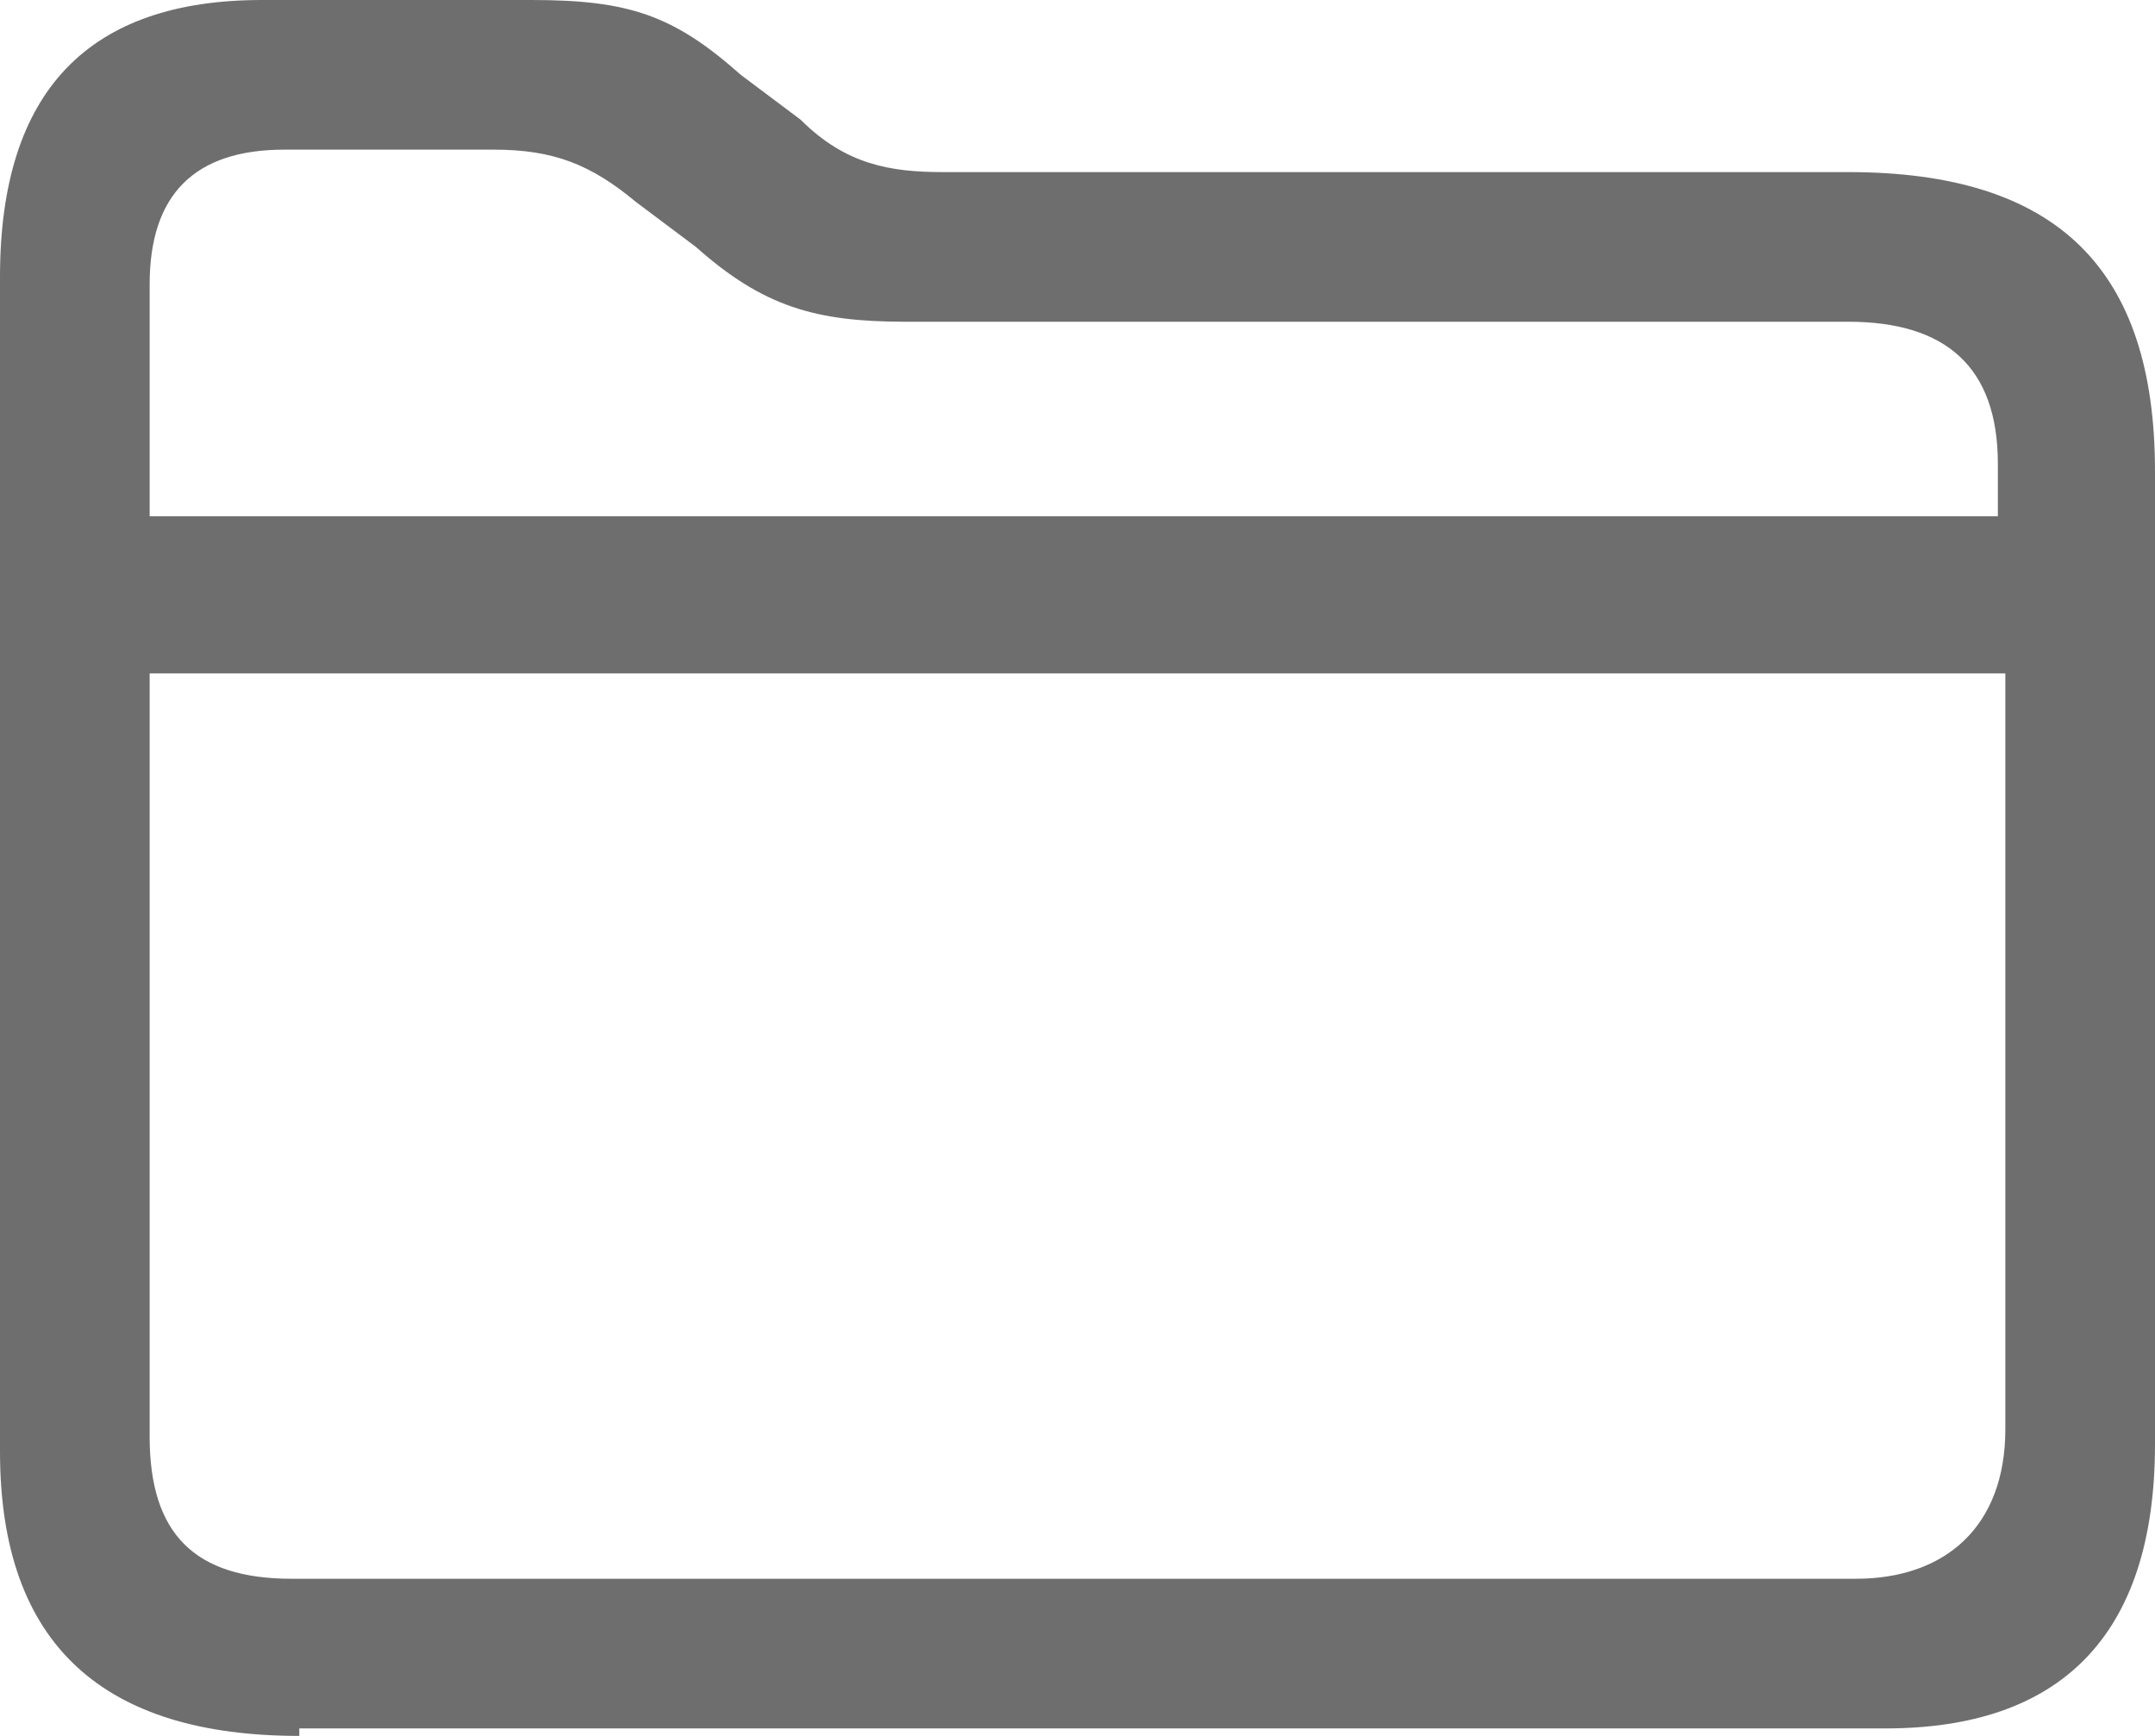
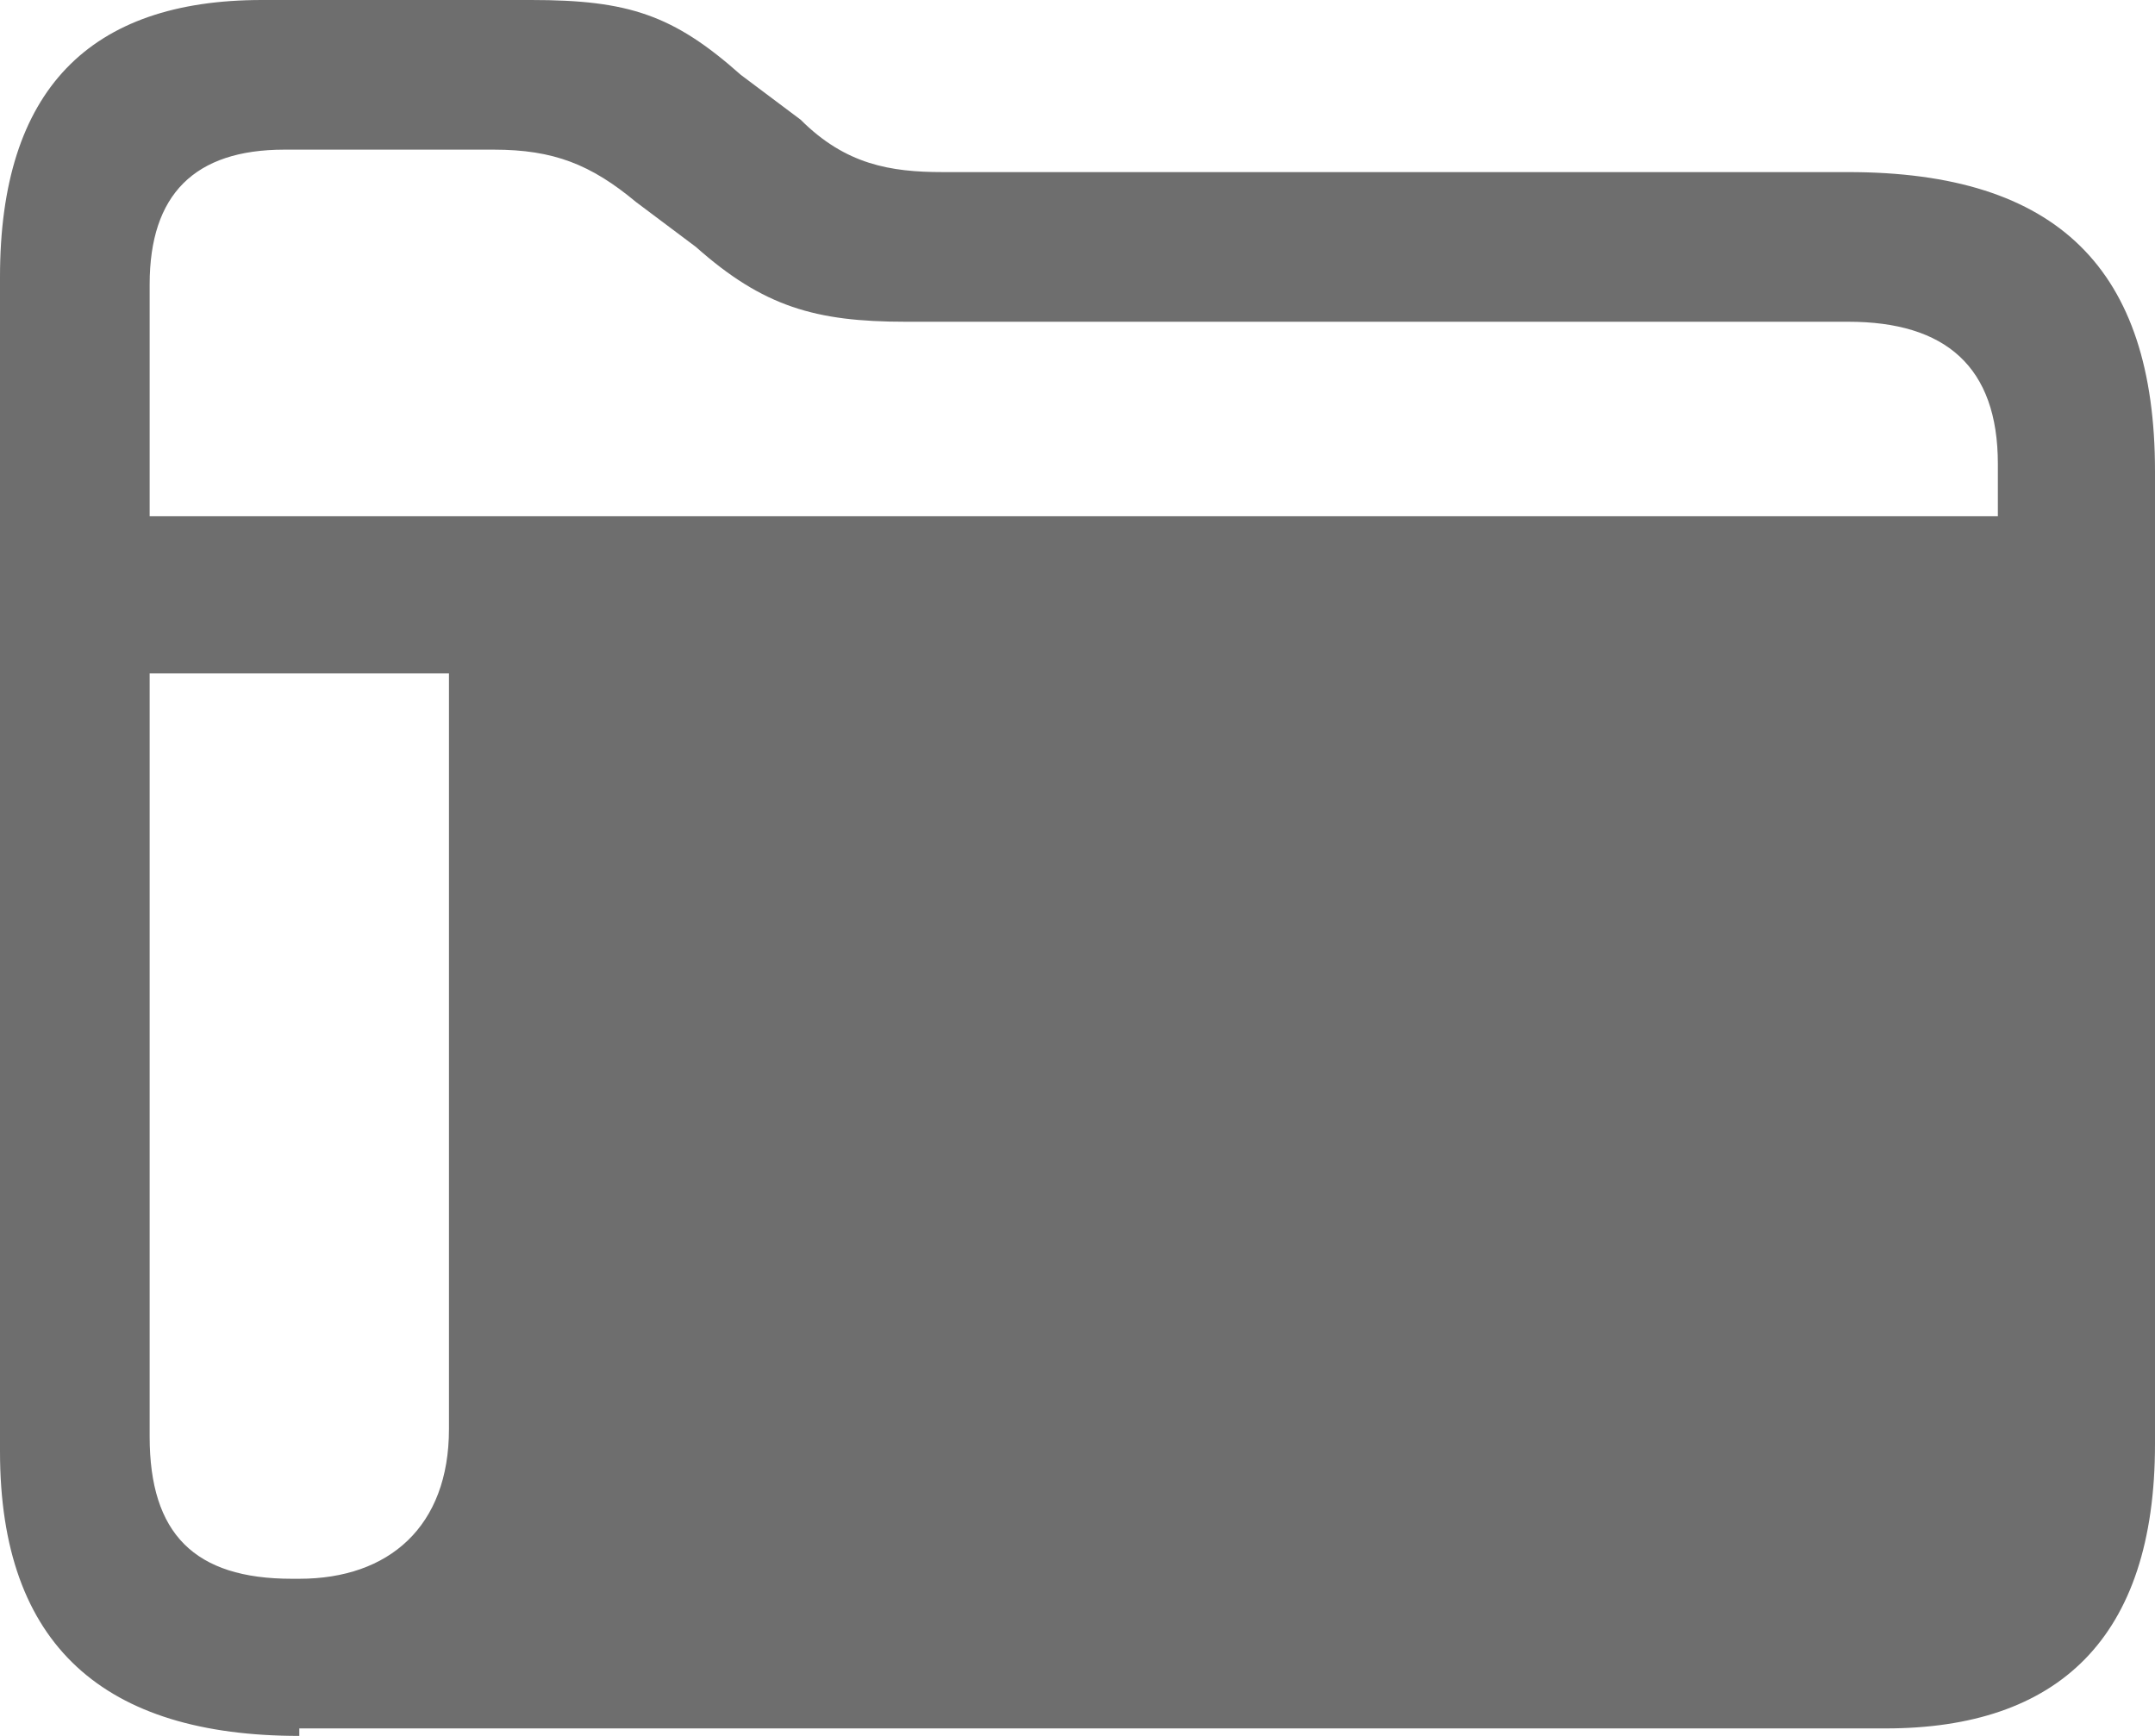
<svg xmlns="http://www.w3.org/2000/svg" id="Ebene_1" version="1.1" viewBox="0 0 28.8 23.2">
  <defs>
    <style>
      .fill {
        fill: #6e6e6e;
        fill-rule: evenodd;
      }
    </style>
  </defs>
-   <path class="fill" d="M4,23.2c-2.6,0-4-1.2-4-3.8V3.7C0,1.2,1.2,0,3.5,0h3.6c1.3,0,1.9.2,2.8,1l.8.6c.6.6,1.2.7,1.9.7h12.1c2.8,0,4.1,1.3,4.1,4v13c0,2.6-1.3,3.8-3.6,3.8H4ZM2,3.8v3.1h24.7v-.7c0-1.3-.7-1.9-2-1.9h-12.6c-1.2,0-1.9-.2-2.8-1l-.8-.6c-.6-.5-1.1-.7-1.9-.7h-2.8c-1.2,0-1.8.6-1.8,1.8ZM4,21.1h20.8c1.2,0,2-.7,2-2v-10.1H2v10.2c0,1.3.6,1.9,1.9,1.9Z" />
+   <path class="fill" d="M4,23.2c-2.6,0-4-1.2-4-3.8V3.7C0,1.2,1.2,0,3.5,0h3.6c1.3,0,1.9.2,2.8,1l.8.6c.6.6,1.2.7,1.9.7h12.1c2.8,0,4.1,1.3,4.1,4v13c0,2.6-1.3,3.8-3.6,3.8H4ZM2,3.8v3.1h24.7v-.7c0-1.3-.7-1.9-2-1.9h-12.6c-1.2,0-1.9-.2-2.8-1l-.8-.6c-.6-.5-1.1-.7-1.9-.7h-2.8c-1.2,0-1.8.6-1.8,1.8ZM4,21.1c1.2,0,2-.7,2-2v-10.1H2v10.2c0,1.3.6,1.9,1.9,1.9Z" />
</svg>